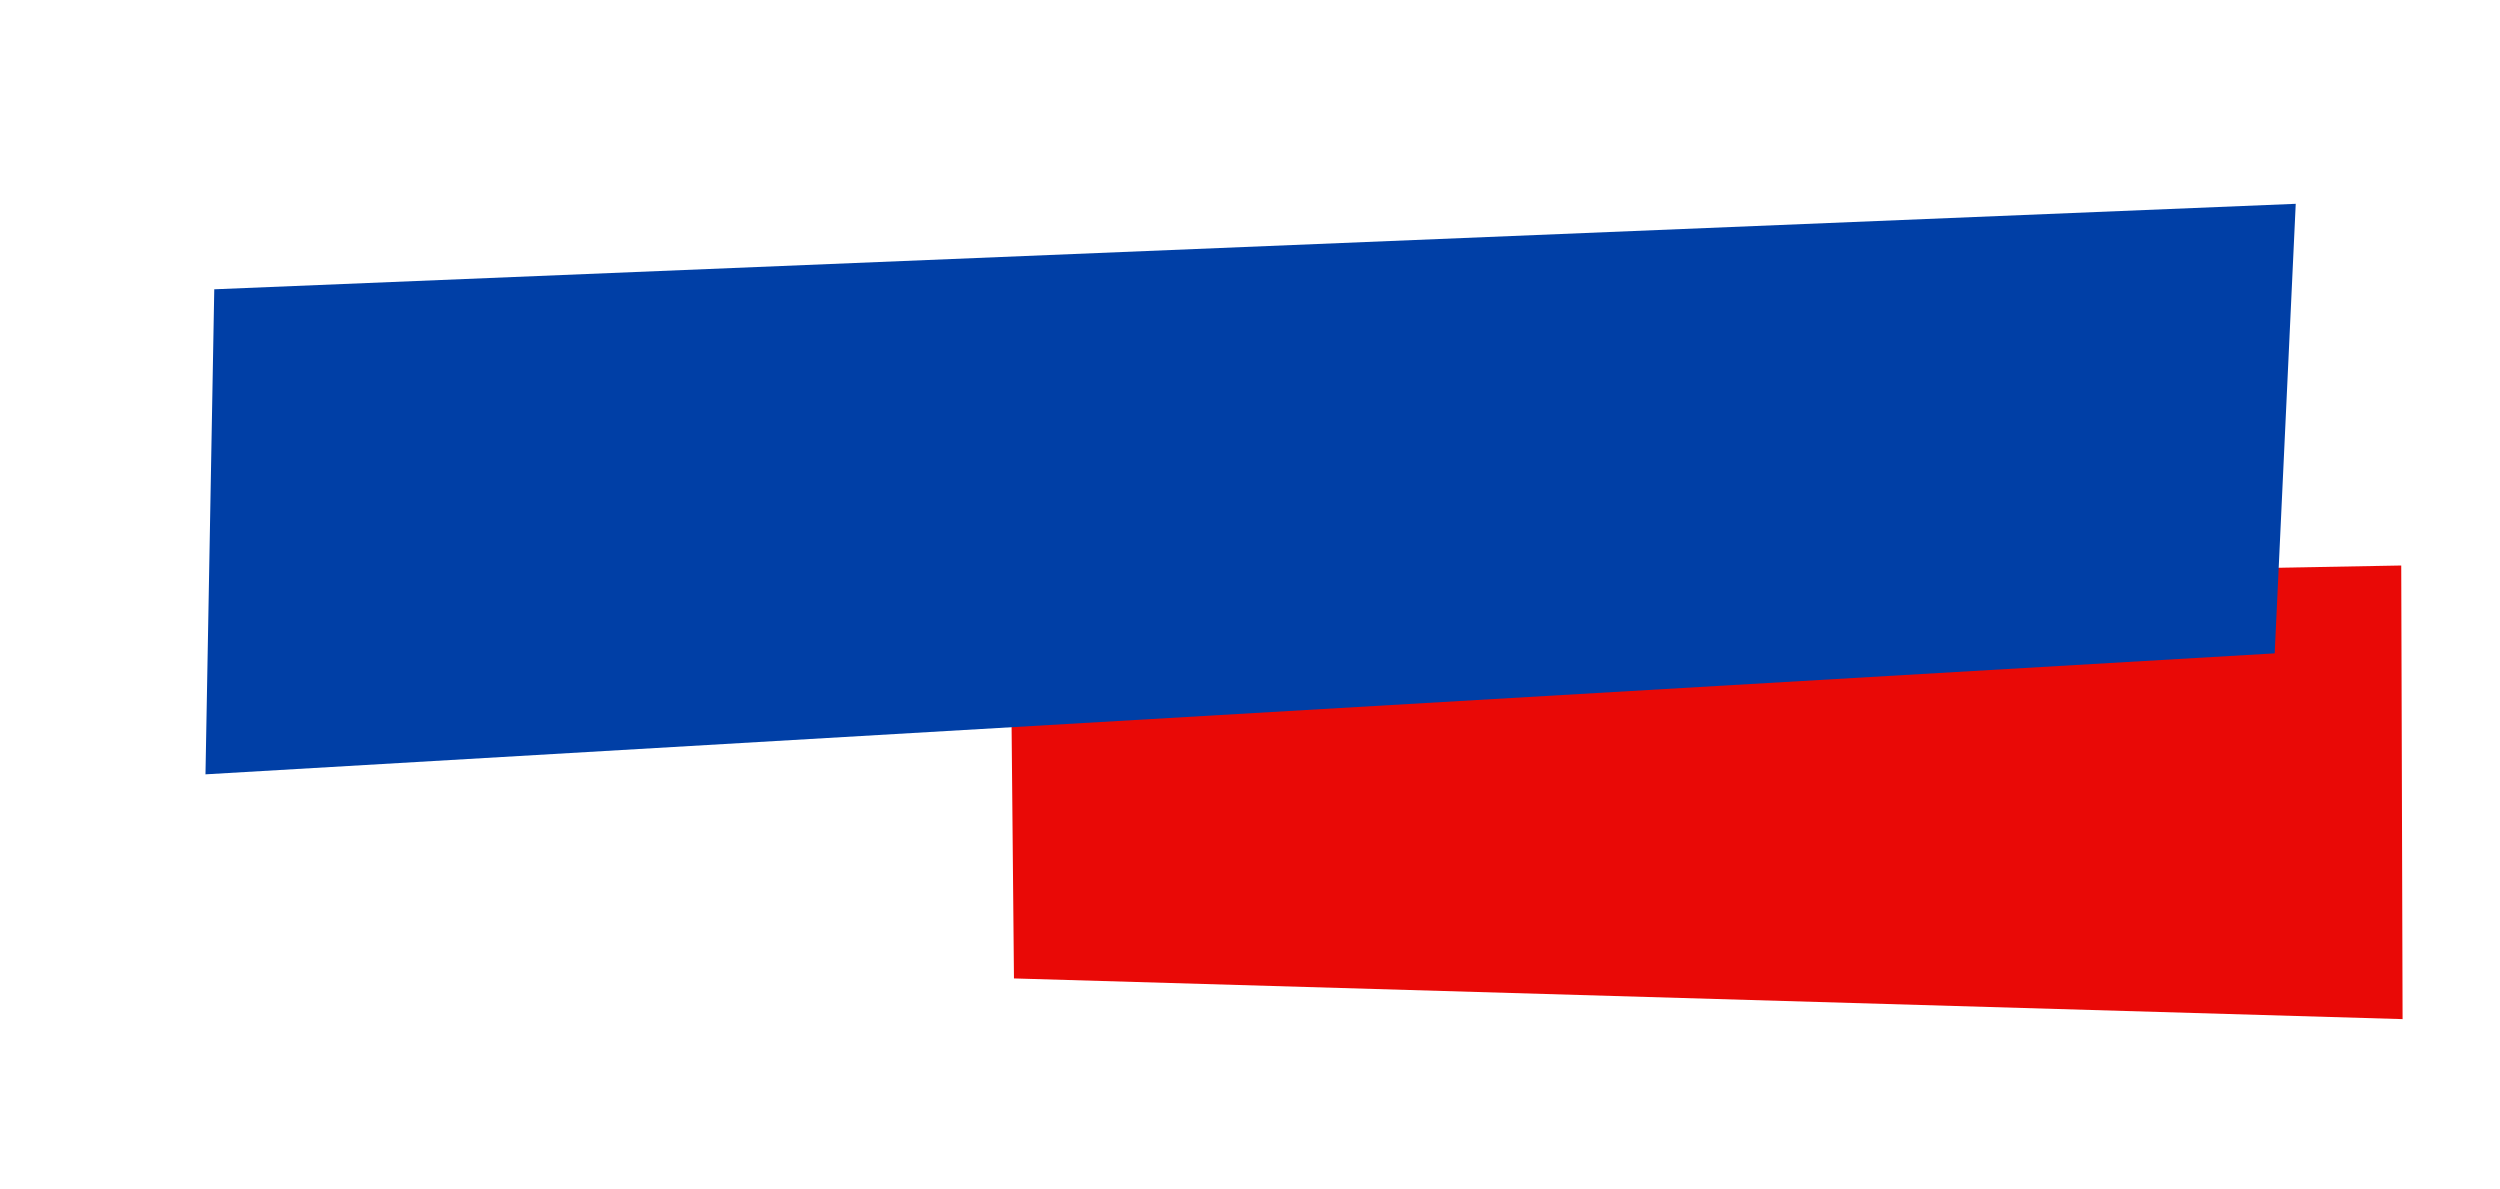
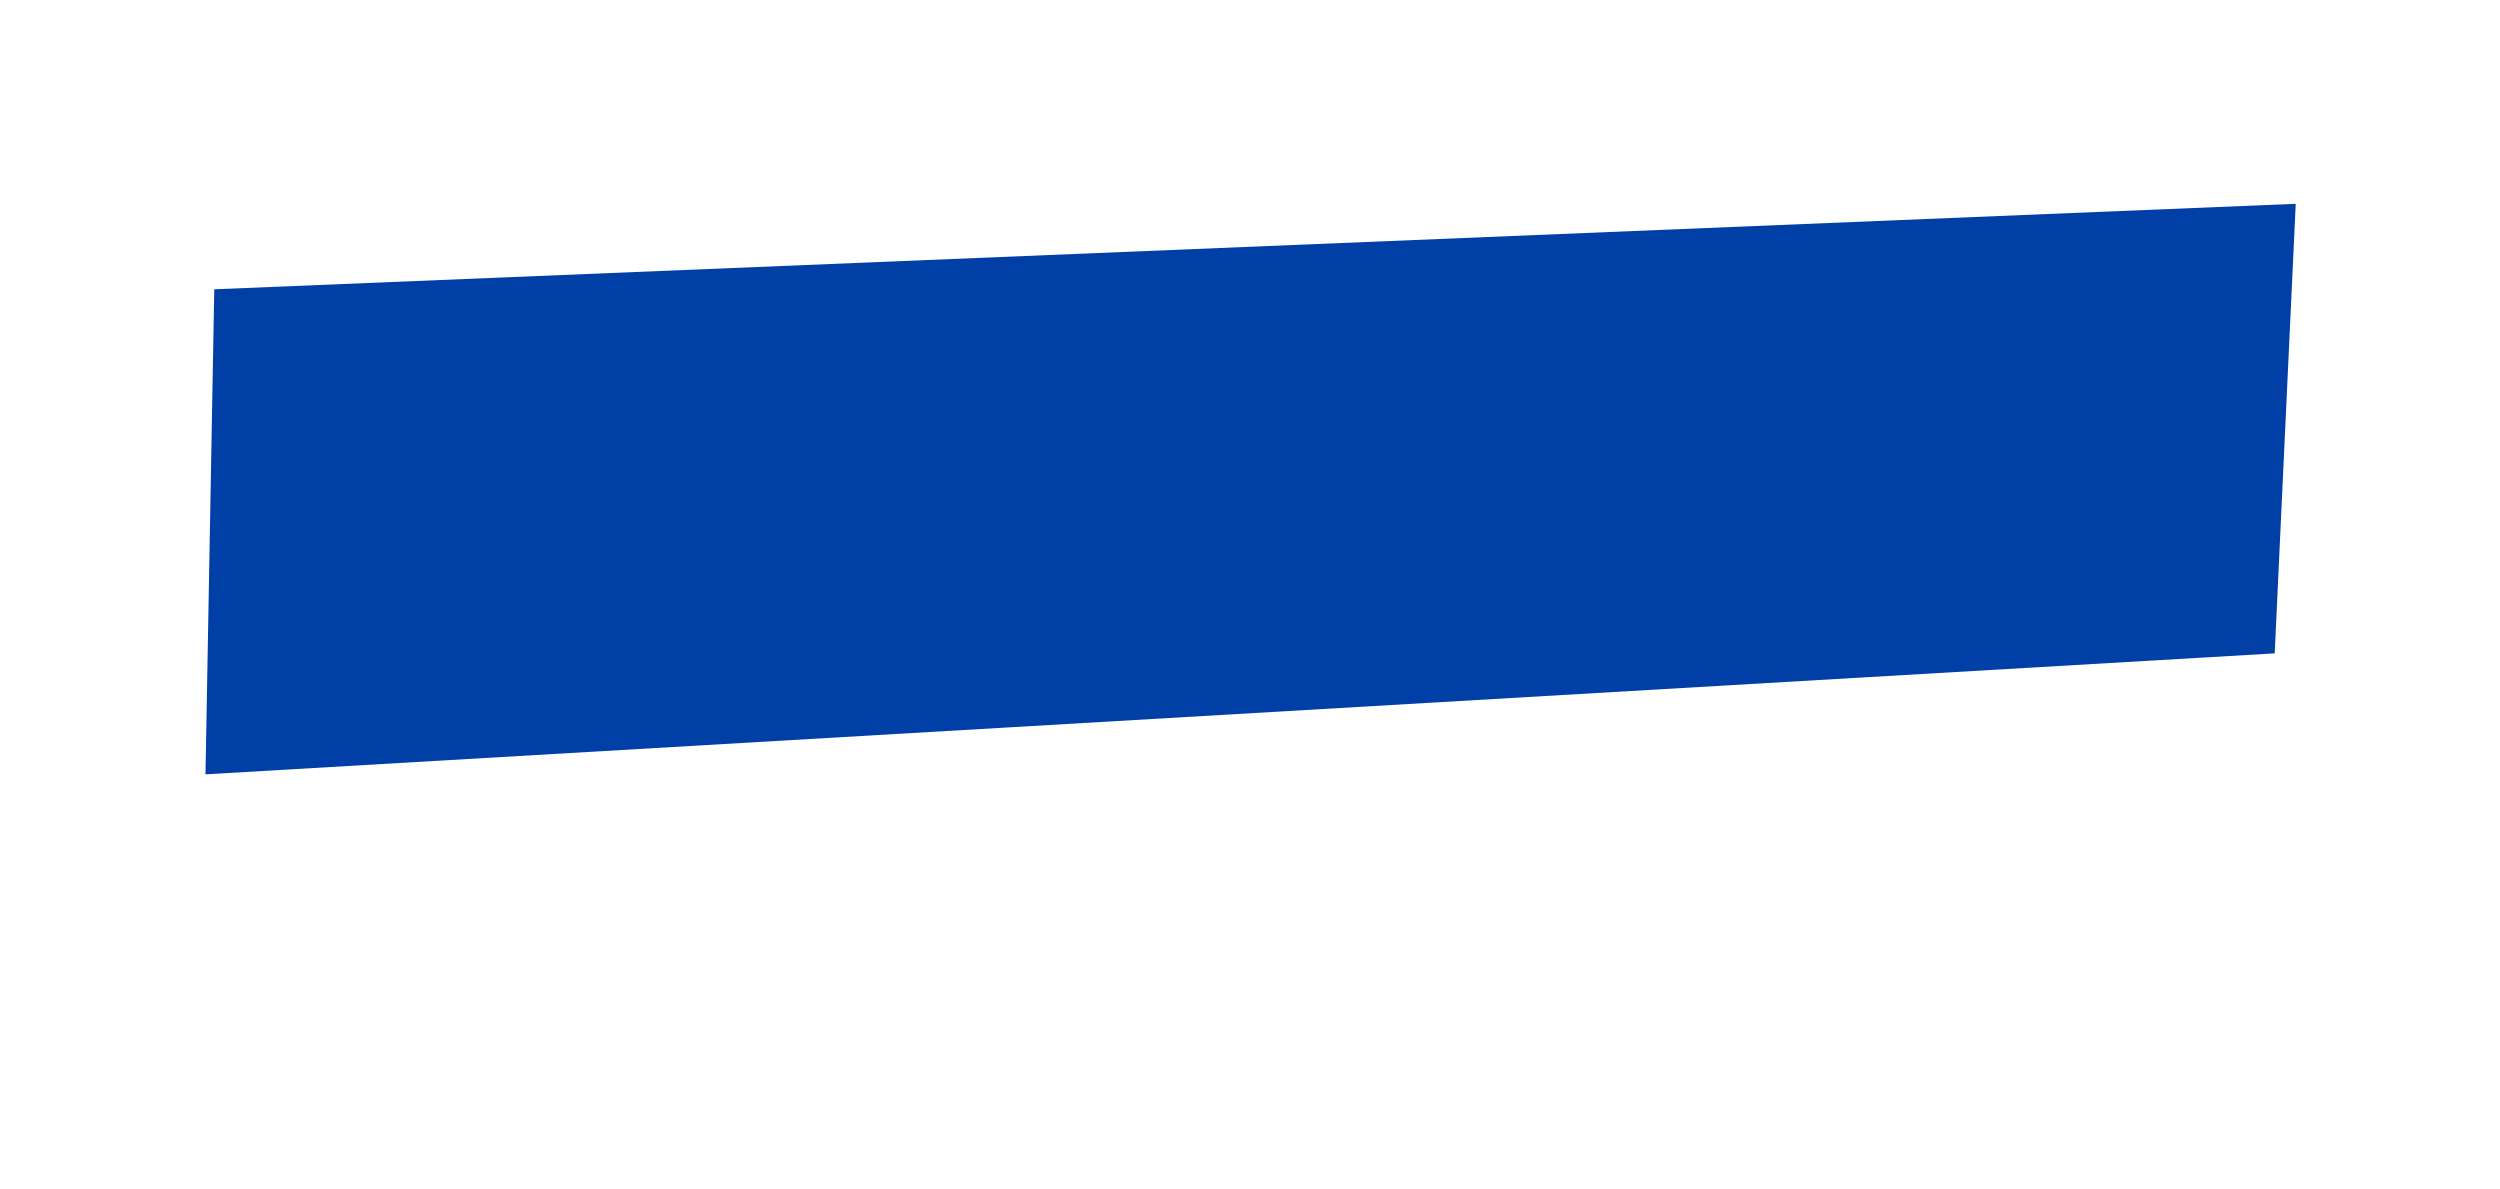
<svg xmlns="http://www.w3.org/2000/svg" width="307" height="146" viewBox="0 0 307 146" fill="none">
-   <path d="M124.515 120.151L295.037 125.148L294.872 69.444L124.066 72.548L124.515 120.151Z" fill="#E90906" />
  <g filter="url(#filter0_d_118_18030)">
    <path d="M21.312 28.525L276.916 18.028L274.332 73.233L20.233 88.088L21.312 28.525Z" fill="#003FA6" />
  </g>
  <defs>
    <filter id="filter0_d_118_18030" x="0.233" y="0.028" width="306.683" height="120.061" filterUnits="userSpaceOnUse" color-interpolation-filters="sRGB">
      <feFlood flood-opacity="0" result="BackgroundImageFix" />
      <feColorMatrix in="SourceAlpha" type="matrix" values="0 0 0 0 0 0 0 0 0 0 0 0 0 0 0 0 0 0 127 0" result="hardAlpha" />
      <feOffset dx="5" dy="7" />
      <feGaussianBlur stdDeviation="12.5" />
      <feComposite in2="hardAlpha" operator="out" />
      <feColorMatrix type="matrix" values="0 0 0 0 0.308 0 0 0 0 0.034 0 0 0 0 0.018 0 0 0 0.25 0" />
      <feBlend mode="normal" in2="BackgroundImageFix" result="effect1_dropShadow_118_18030" />
      <feBlend mode="normal" in="SourceGraphic" in2="effect1_dropShadow_118_18030" result="shape" />
    </filter>
  </defs>
</svg>